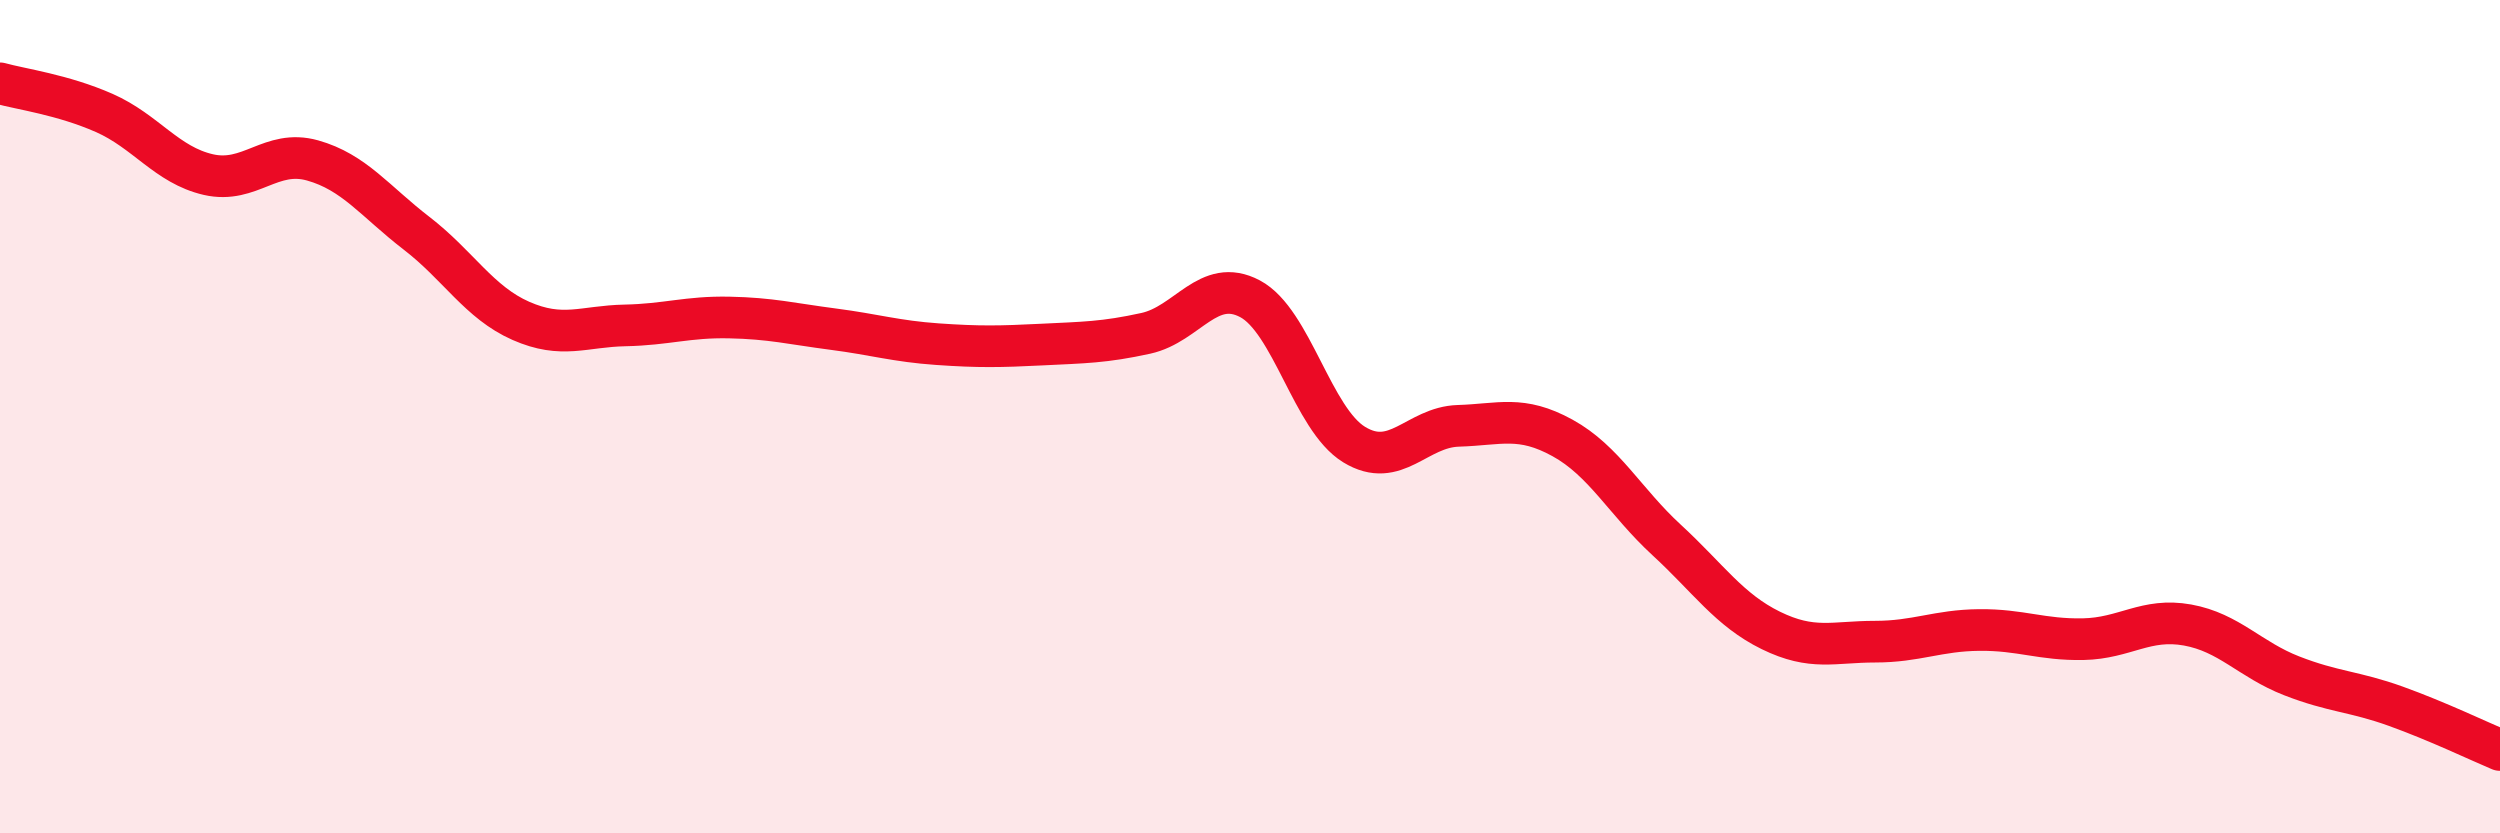
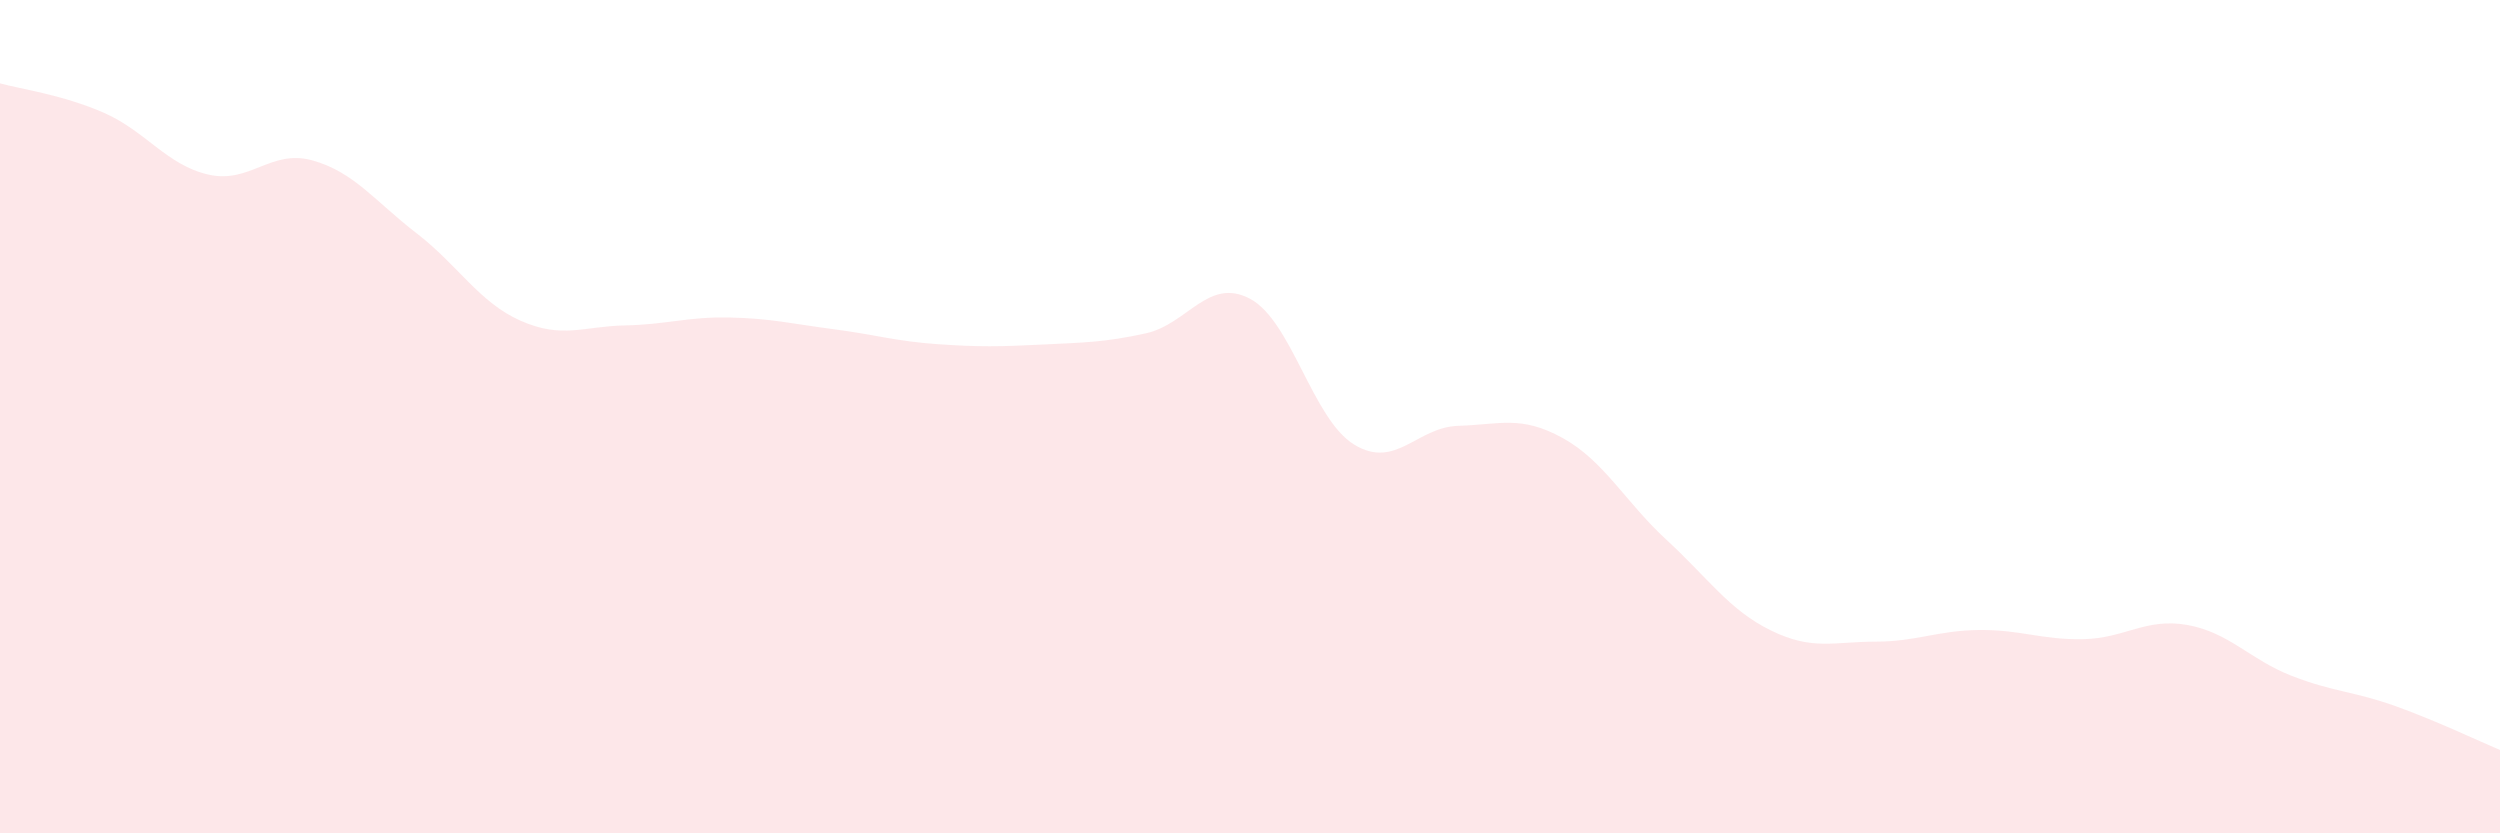
<svg xmlns="http://www.w3.org/2000/svg" width="60" height="20" viewBox="0 0 60 20">
  <path d="M 0,2 C 0.5,2.14 1.5,2.27 2.5,2.71 C 3.5,3.15 4,3.96 5,4.19 C 6,4.42 6.5,3.57 7.5,3.85 C 8.5,4.13 9,4.83 10,5.6 C 11,6.37 11.5,7.26 12.5,7.7 C 13.5,8.14 14,7.83 15,7.81 C 16,7.79 16.5,7.6 17.5,7.62 C 18.5,7.64 19,7.77 20,7.9 C 21,8.03 21.5,8.19 22.5,8.26 C 23.5,8.33 24,8.32 25,8.27 C 26,8.22 26.5,8.22 27.5,8 C 28.5,7.78 29,6.64 30,7.17 C 31,7.7 31.5,10.06 32.5,10.67 C 33.5,11.28 34,10.25 35,10.22 C 36,10.19 36.5,9.96 37.5,10.51 C 38.5,11.06 39,12.04 40,12.96 C 41,13.88 41.5,14.64 42.5,15.13 C 43.5,15.62 44,15.4 45,15.4 C 46,15.4 46.5,15.13 47.5,15.12 C 48.5,15.11 49,15.36 50,15.34 C 51,15.32 51.5,14.82 52.5,15 C 53.5,15.18 54,15.83 55,16.22 C 56,16.61 56.5,16.59 57.5,16.95 C 58.5,17.31 59.5,17.79 60,18L60 20L0 20Z" fill="#EB0A25" opacity="0.1" stroke-linecap="round" stroke-linejoin="round" />
-   <path d="M 0,2 C 0.5,2.14 1.5,2.27 2.5,2.71 C 3.5,3.15 4,3.96 5,4.19 C 6,4.42 6.5,3.57 7.5,3.85 C 8.5,4.13 9,4.83 10,5.6 C 11,6.37 11.5,7.26 12.5,7.7 C 13.5,8.14 14,7.83 15,7.81 C 16,7.79 16.5,7.6 17.5,7.62 C 18.5,7.64 19,7.77 20,7.9 C 21,8.03 21.5,8.19 22.5,8.26 C 23.5,8.33 24,8.32 25,8.27 C 26,8.22 26.5,8.22 27.5,8 C 28.5,7.78 29,6.64 30,7.17 C 31,7.7 31.5,10.06 32.5,10.67 C 33.5,11.28 34,10.25 35,10.22 C 36,10.19 36.5,9.96 37.5,10.51 C 38.5,11.06 39,12.04 40,12.96 C 41,13.88 41.5,14.64 42.5,15.13 C 43.5,15.62 44,15.4 45,15.4 C 46,15.4 46.5,15.13 47.5,15.12 C 48.5,15.11 49,15.36 50,15.34 C 51,15.32 51.5,14.82 52.5,15 C 53.5,15.18 54,15.83 55,16.22 C 56,16.61 56.5,16.59 57.5,16.95 C 58.5,17.31 59.5,17.79 60,18" stroke="#EB0A25" stroke-width="1" fill="none" stroke-linecap="round" stroke-linejoin="round" />
</svg>